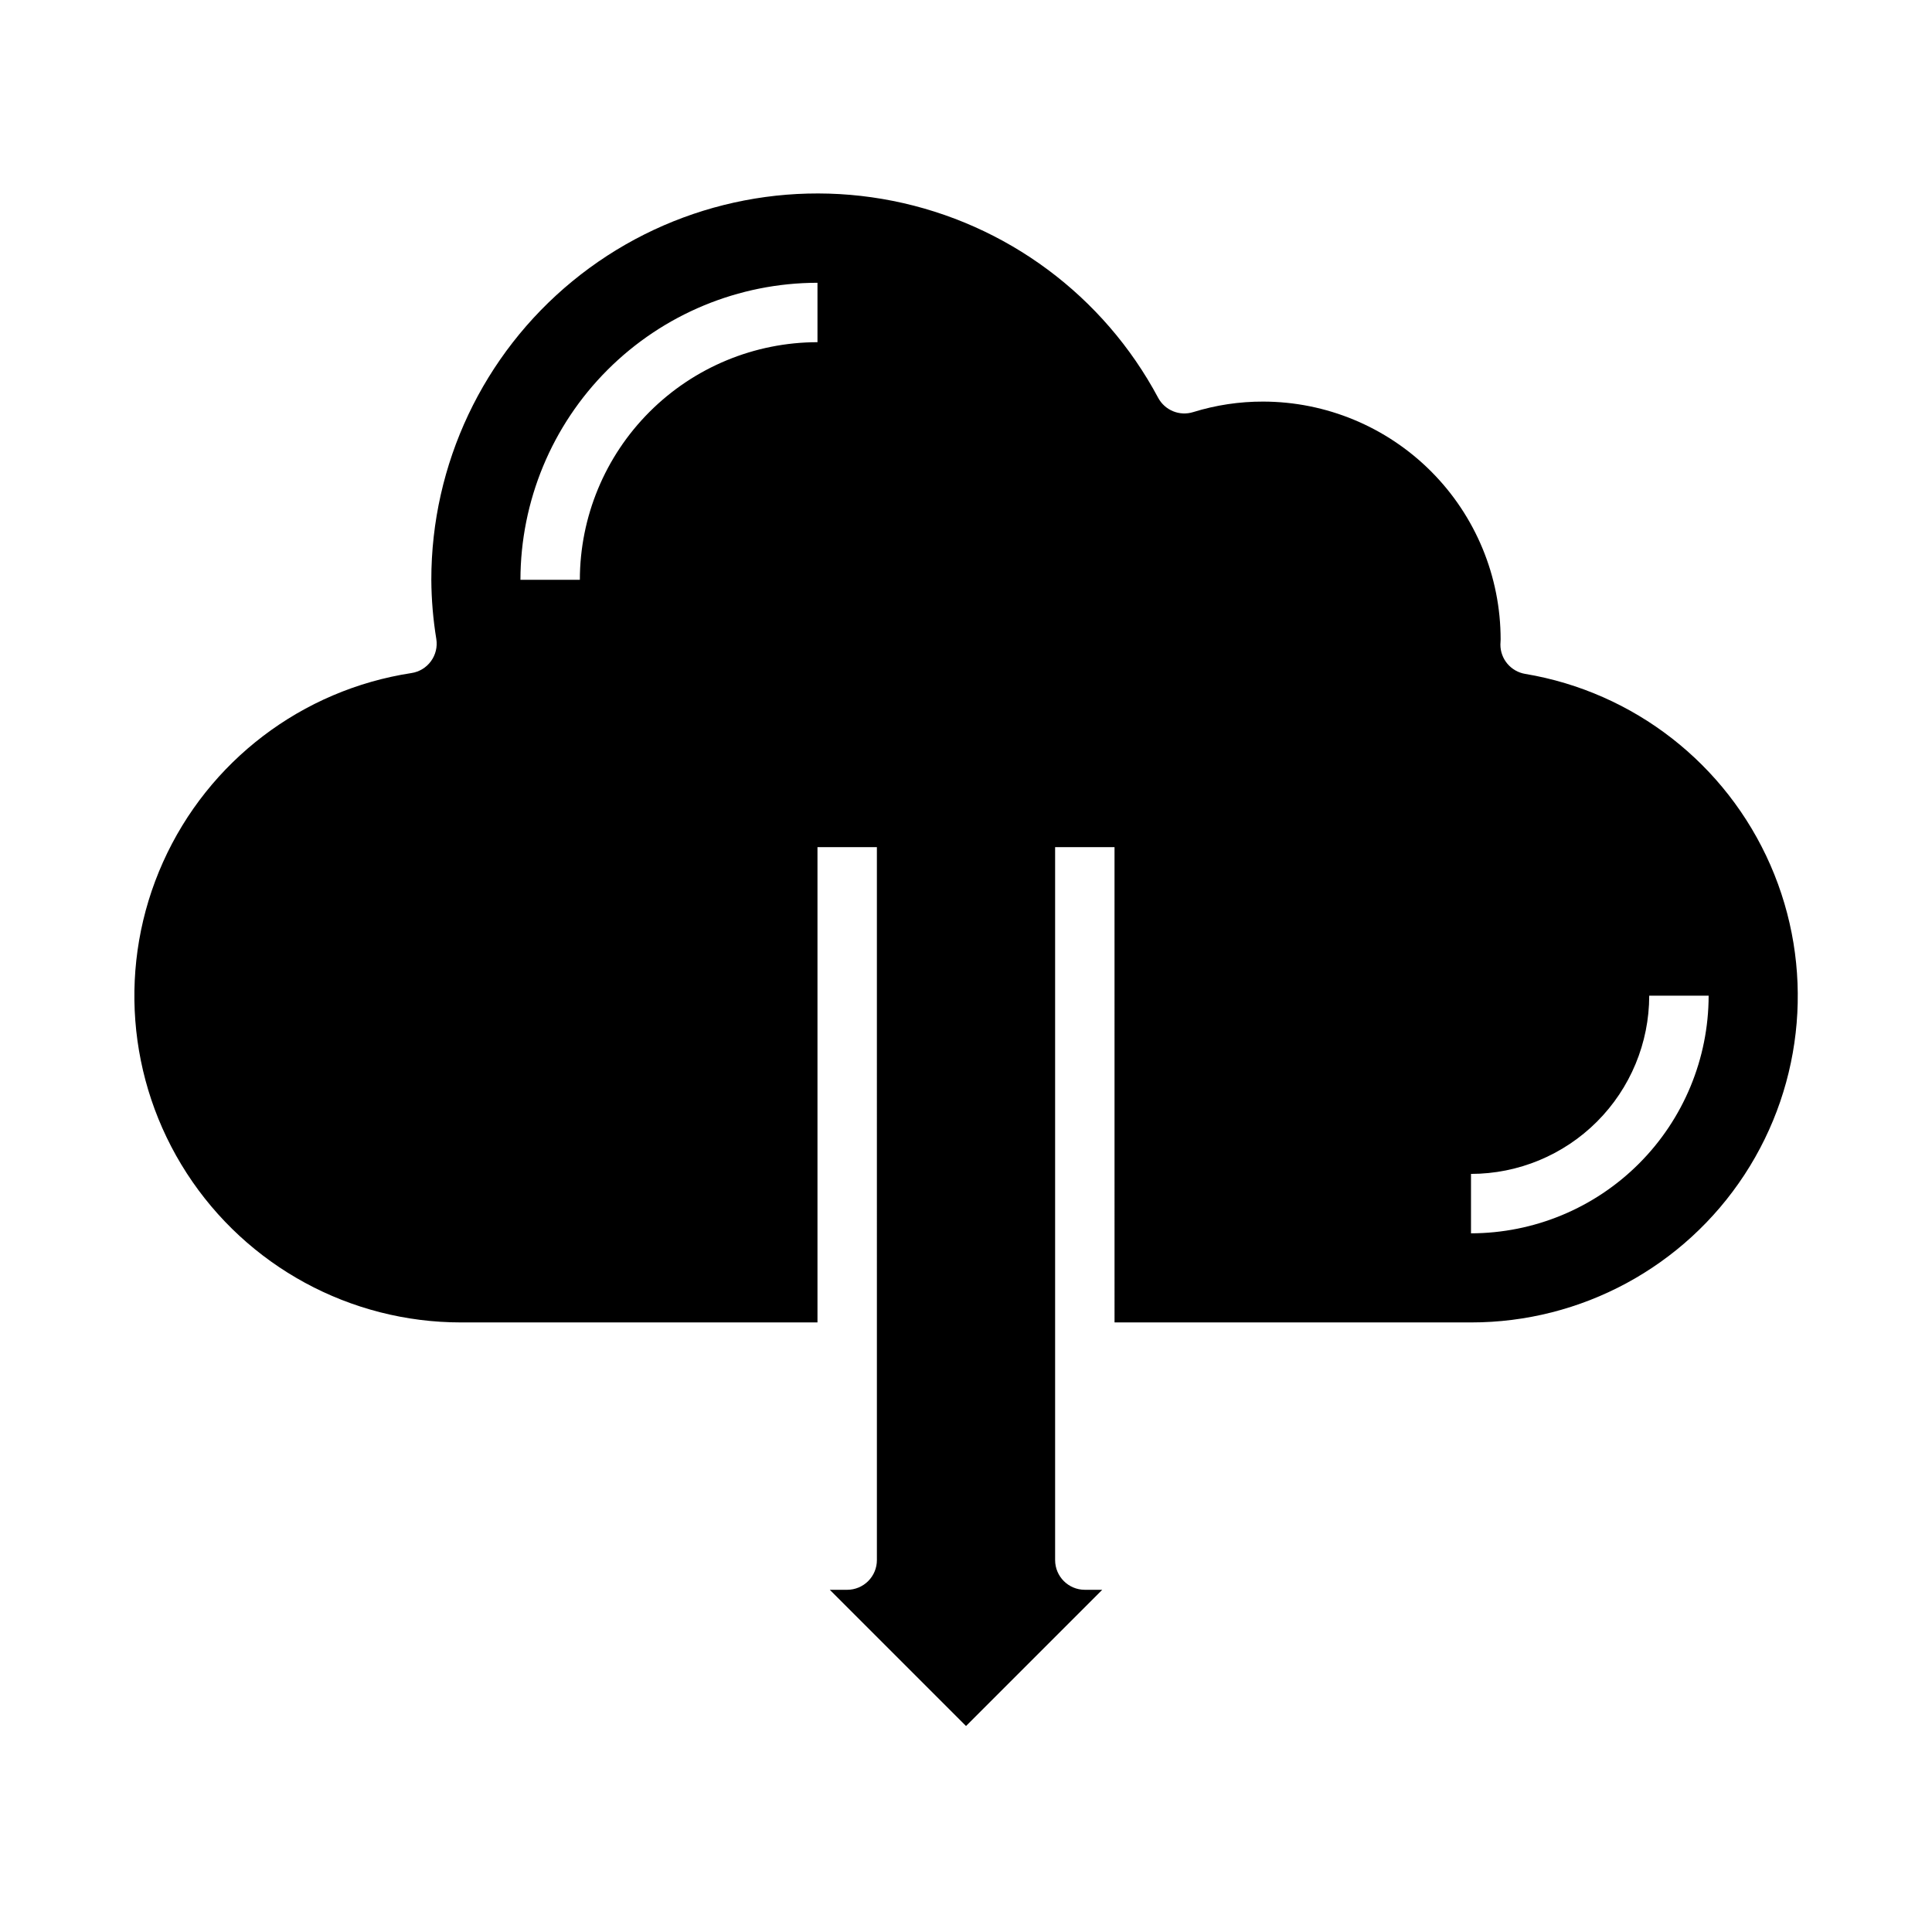
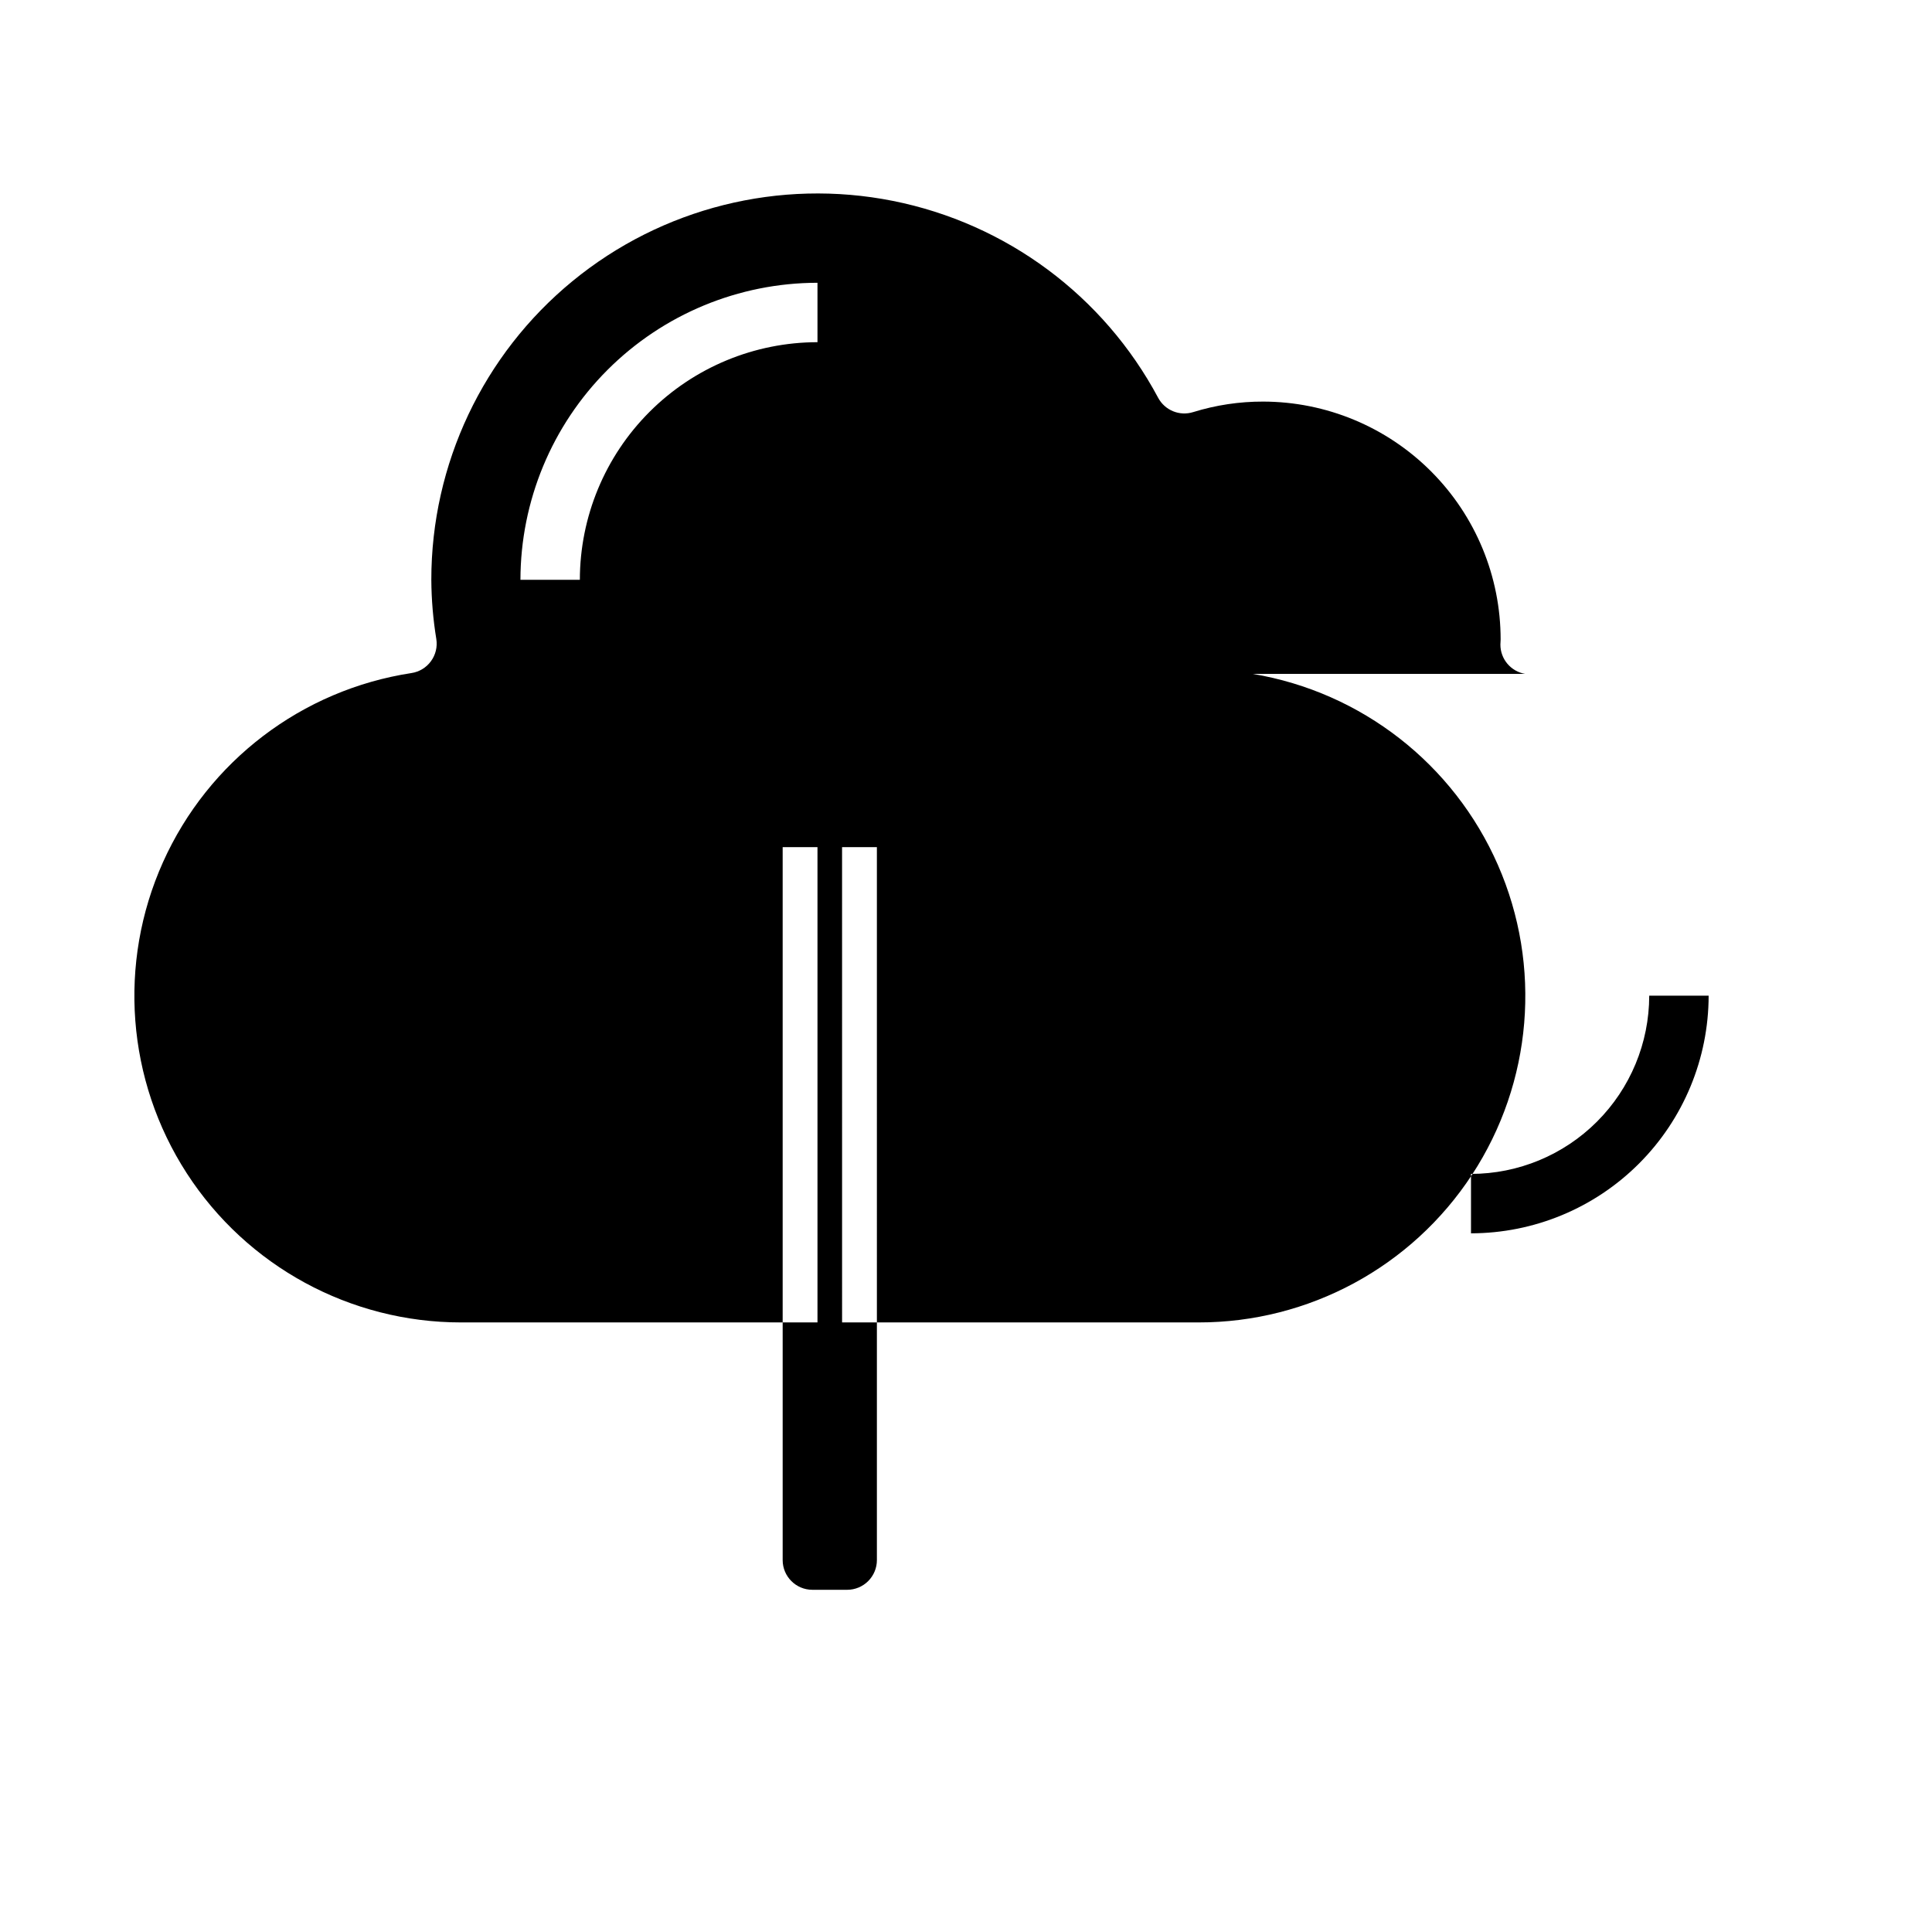
<svg xmlns="http://www.w3.org/2000/svg" fill="#000000" width="800px" height="800px" version="1.1" viewBox="144 144 512 512">
-   <path d="m548.19 322.59c-3.793-0.637-6.574-3.922-6.57-7.769 0-0.211 0.047-1.133 0.062-1.348 0-16.707-6.629-32.73-18.434-44.551-11.805-11.824-27.82-18.477-44.527-18.496-6.277-0.016-12.52 0.926-18.516 2.785-3.602 1.129-7.492-0.461-9.281-3.785-14.434-27.043-40.227-46.195-70.293-52.184-30.062-5.988-61.227 1.816-84.922 21.266-23.691 19.449-37.422 48.496-37.406 79.152 0.031 5.258 0.473 10.504 1.324 15.695 0.328 2.07-0.184 4.184-1.422 5.875-1.234 1.695-3.094 2.824-5.168 3.137-29.02 4.449-53.805 23.309-65.832 50.094-12.027 26.781-9.656 57.836 6.297 82.48 15.953 24.648 43.316 39.523 72.676 39.516h94.461v-125.95h15.742l0.004 188.93c0 2.09-0.828 4.09-2.305 5.566-1.477 1.477-3.481 2.309-5.566 2.309h-4.613l36.102 36.102 36.102-36.102h-4.613c-4.348 0-7.875-3.527-7.875-7.875v-188.93h15.742l0.004 125.95h94.465c29.219 0.027 56.477-14.695 72.477-39.145 16-24.449 18.578-55.32 6.859-82.086s-36.152-45.812-64.973-50.637zm-187.55-87.906c-16.695 0.016-32.703 6.66-44.508 18.465-11.809 11.805-18.449 27.812-18.465 44.512h-15.746c0.023-20.871 8.324-40.883 23.082-55.641 14.758-14.758 34.766-23.059 55.637-23.082zm173.19 236.16v-15.746c12.523-0.012 24.527-4.992 33.383-13.848 8.855-8.855 13.836-20.859 13.848-33.383h15.746c-0.02 16.695-6.66 32.703-18.469 44.508-11.805 11.809-27.812 18.449-44.508 18.469z" />
+   <path d="m548.19 322.59c-3.793-0.637-6.574-3.922-6.57-7.769 0-0.211 0.047-1.133 0.062-1.348 0-16.707-6.629-32.73-18.434-44.551-11.805-11.824-27.82-18.477-44.527-18.496-6.277-0.016-12.52 0.926-18.516 2.785-3.602 1.129-7.492-0.461-9.281-3.785-14.434-27.043-40.227-46.195-70.293-52.184-30.062-5.988-61.227 1.816-84.922 21.266-23.691 19.449-37.422 48.496-37.406 79.152 0.031 5.258 0.473 10.504 1.324 15.695 0.328 2.07-0.184 4.184-1.422 5.875-1.234 1.695-3.094 2.824-5.168 3.137-29.02 4.449-53.805 23.309-65.832 50.094-12.027 26.781-9.656 57.836 6.297 82.48 15.953 24.648 43.316 39.523 72.676 39.516h94.461v-125.95h15.742l0.004 188.93c0 2.09-0.828 4.09-2.305 5.566-1.477 1.477-3.481 2.309-5.566 2.309h-4.613h-4.613c-4.348 0-7.875-3.527-7.875-7.875v-188.93h15.742l0.004 125.95h94.465c29.219 0.027 56.477-14.695 72.477-39.145 16-24.449 18.578-55.32 6.859-82.086s-36.152-45.812-64.973-50.637zm-187.55-87.906c-16.695 0.016-32.703 6.66-44.508 18.465-11.809 11.805-18.449 27.812-18.465 44.512h-15.746c0.023-20.871 8.324-40.883 23.082-55.641 14.758-14.758 34.766-23.059 55.637-23.082zm173.19 236.16v-15.746c12.523-0.012 24.527-4.992 33.383-13.848 8.855-8.855 13.836-20.859 13.848-33.383h15.746c-0.02 16.695-6.66 32.703-18.469 44.508-11.805 11.809-27.812 18.449-44.508 18.469z" />
</svg>